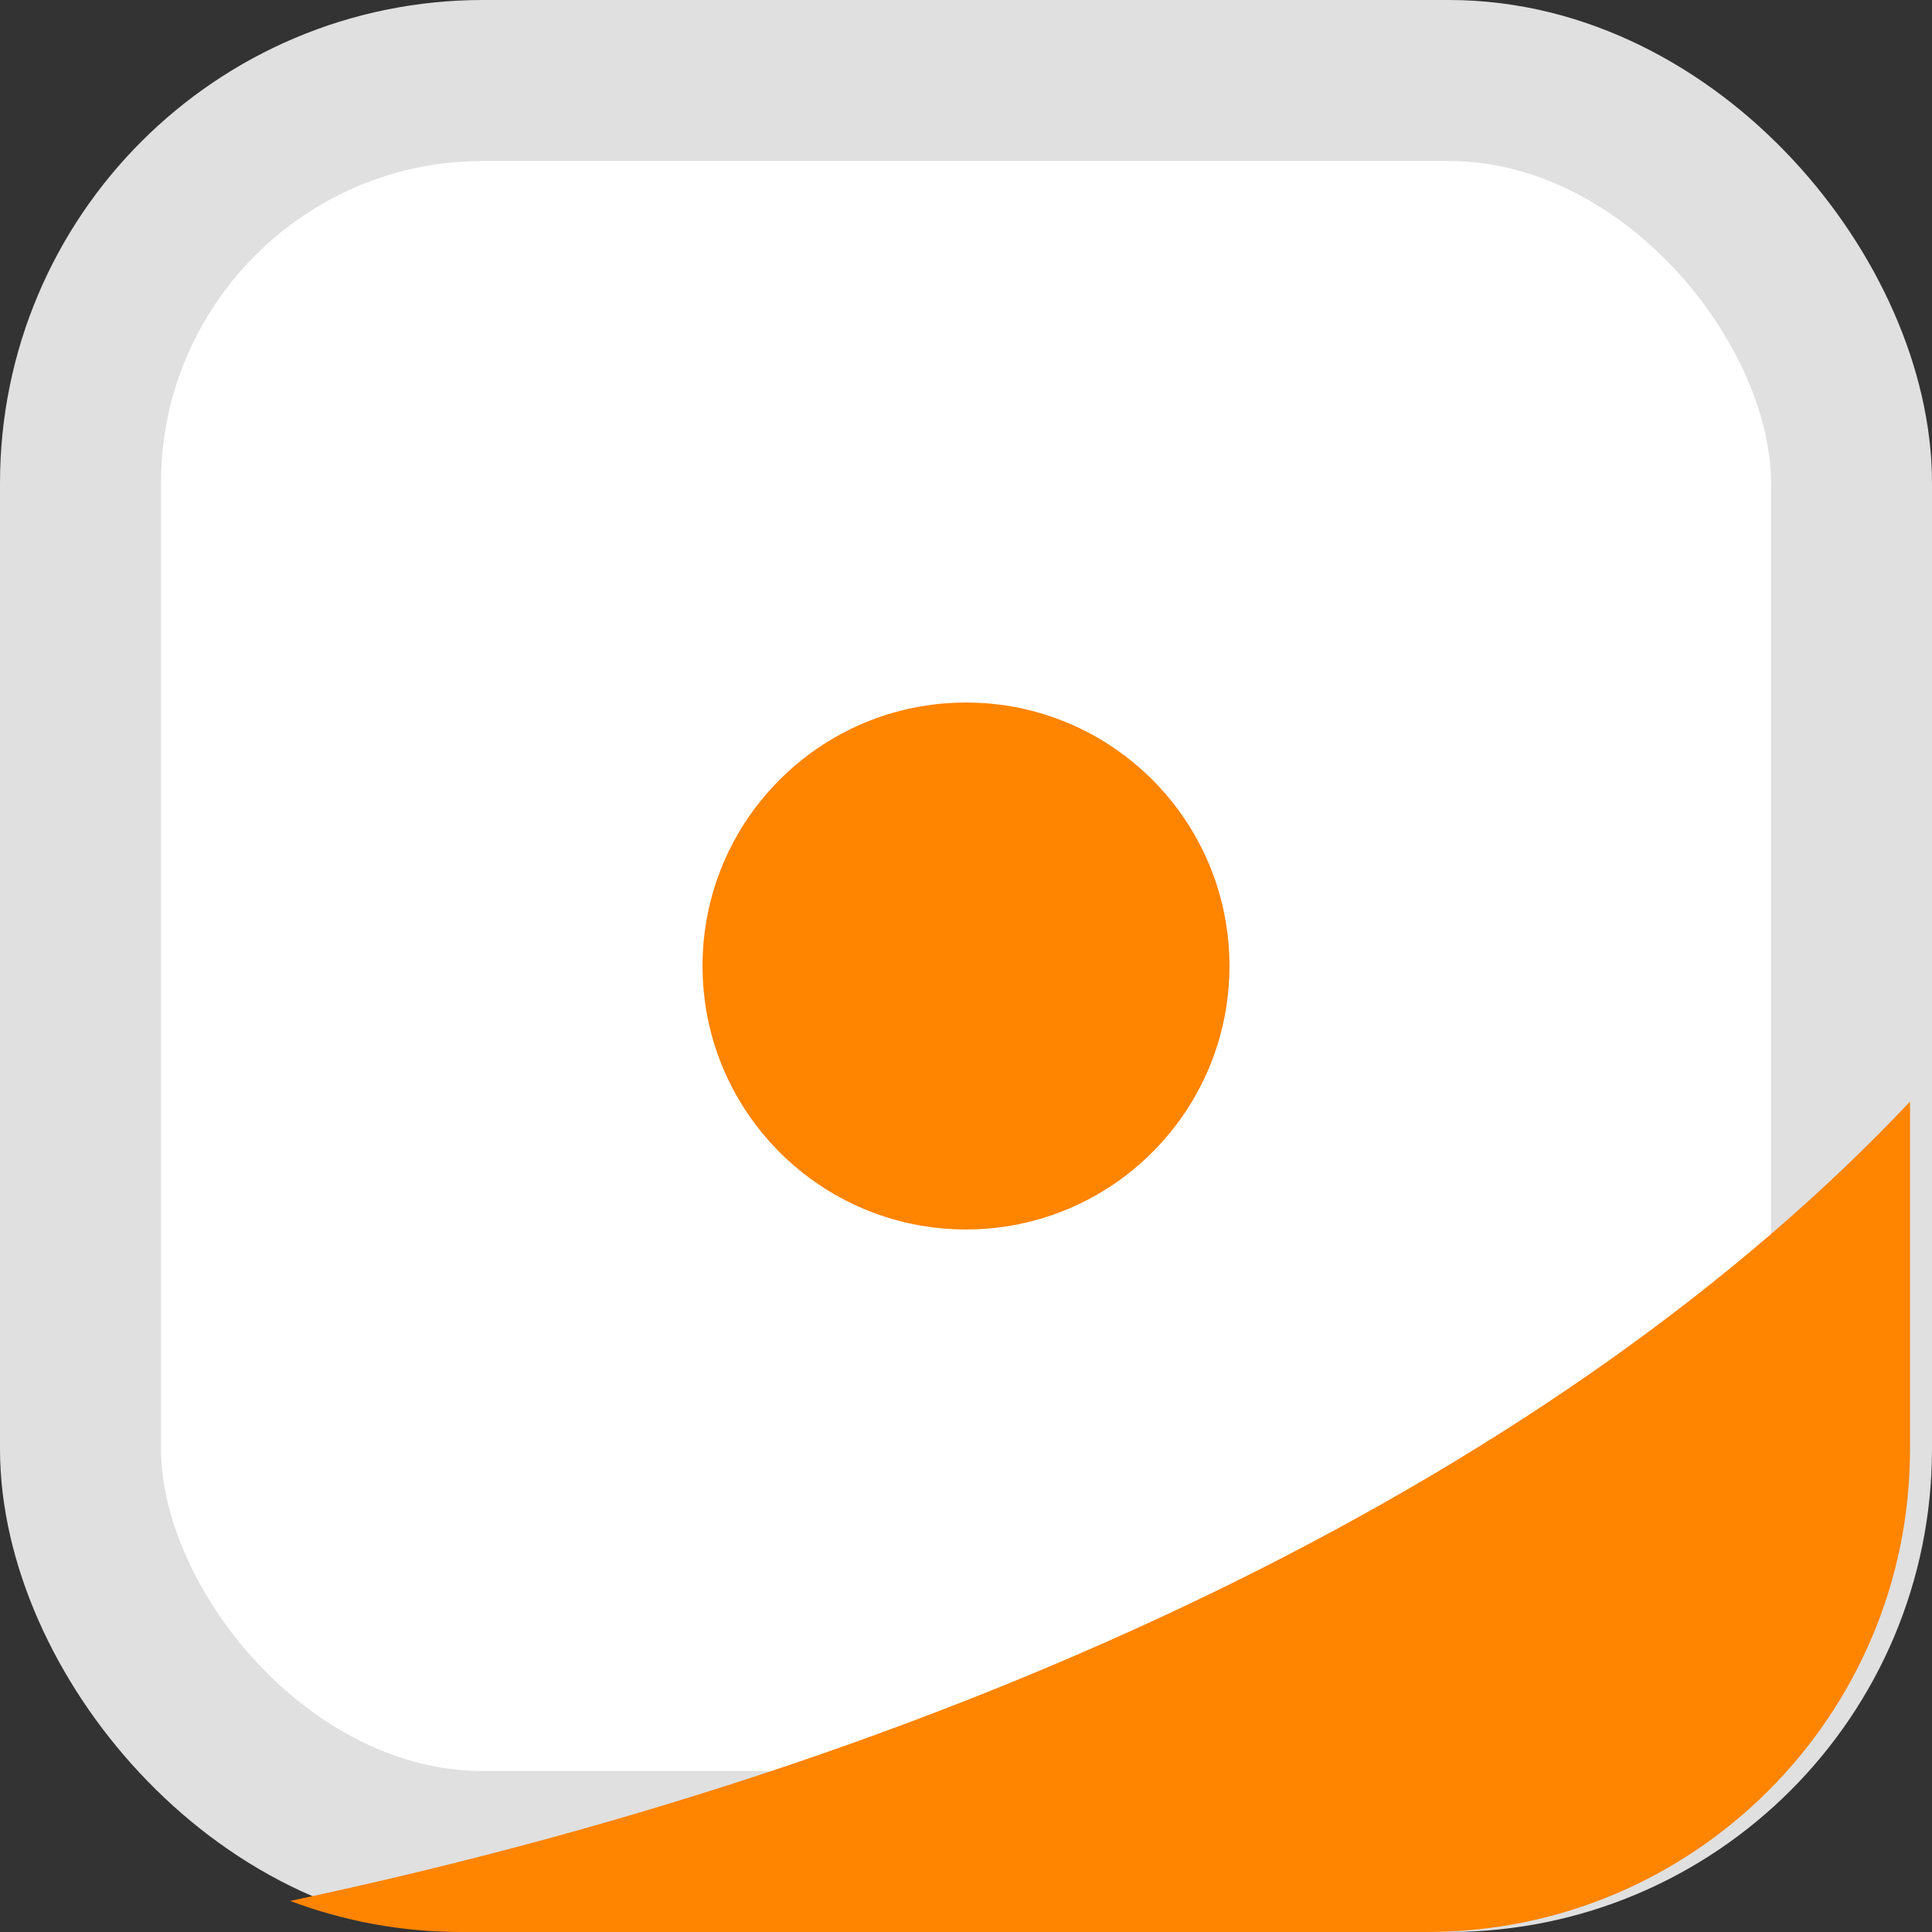
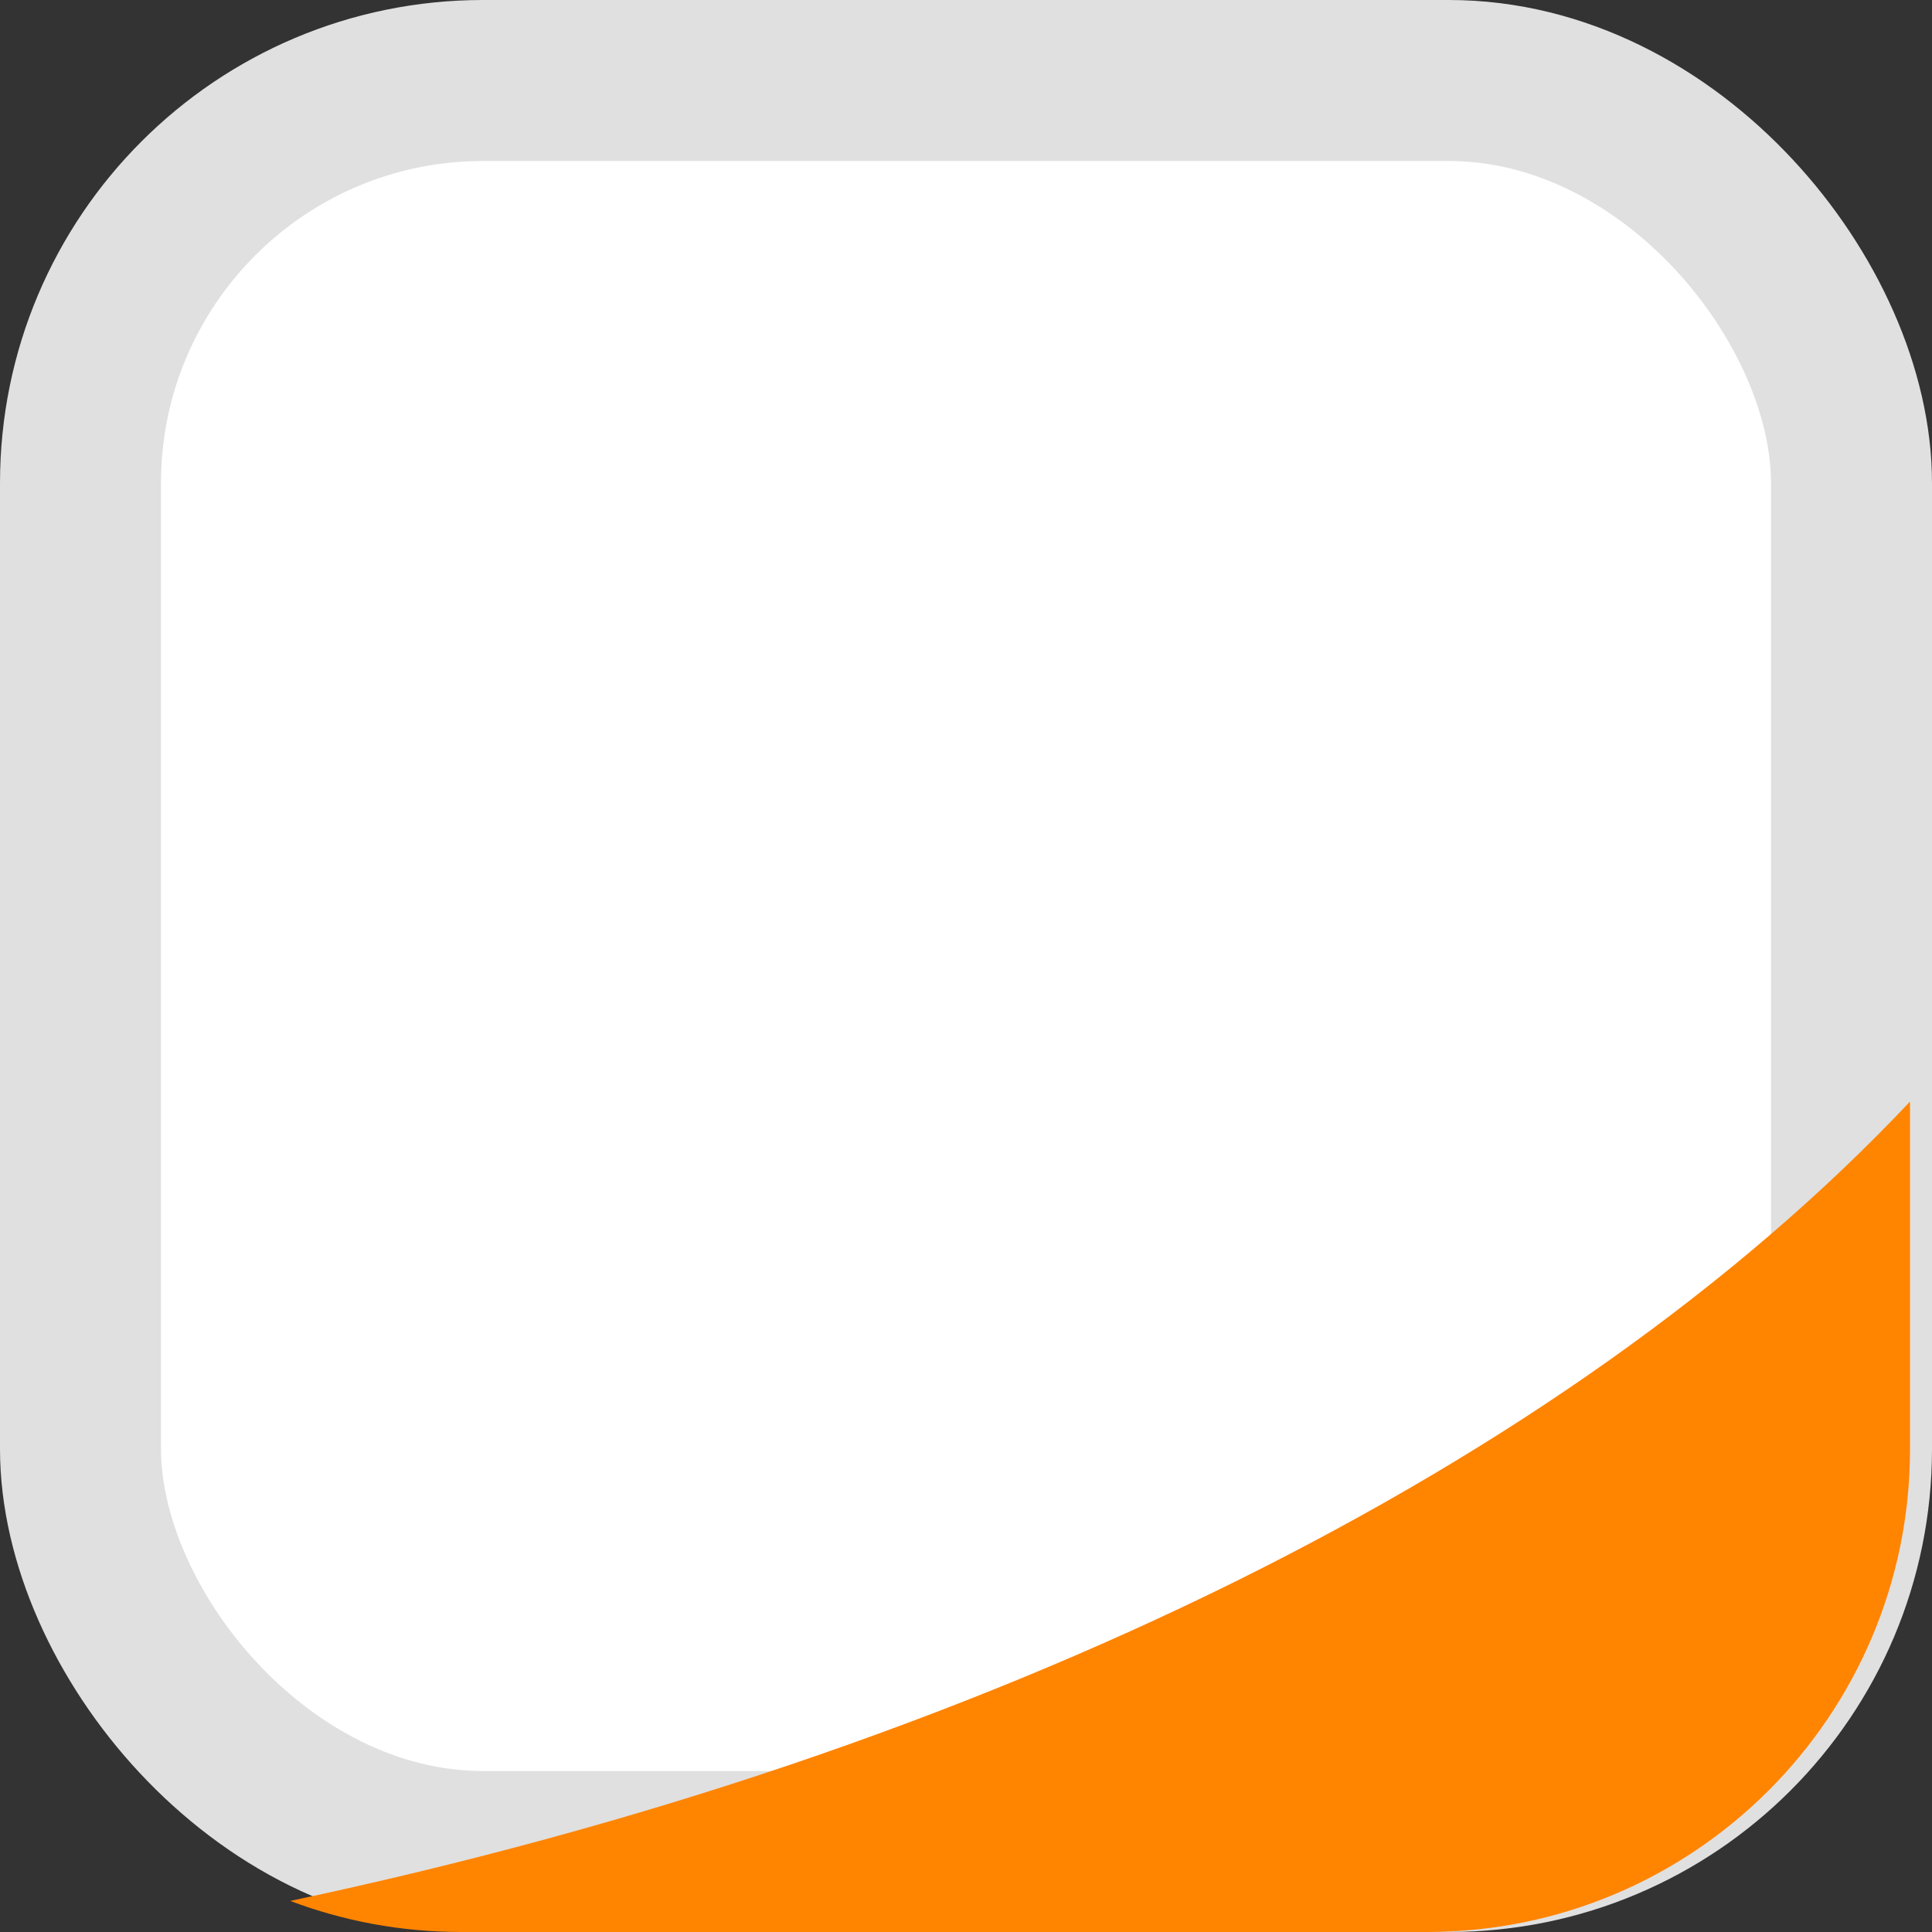
<svg xmlns="http://www.w3.org/2000/svg" width="24" height="24" viewBox="0 0 24 24" fill="none">
  <rect x="0" y="0" width="24" height="24" fill="#333333" stroke="none" />
  <rect x="1" y="1" width="22" height="22" rx="5" fill="white" stroke="#E0E0E0" stroke-width="2" />
  <path fill-rule="evenodd" clip-rule="evenodd" d="M23.727 13.684C19.463 18.21 12.303 21.77 3.605 23.614C4.265 23.863 4.98 24 5.727 24H17.727C21.041 24 23.727 21.314 23.727 18V13.684Z" fill="#FF8400" />
-   <circle cx="12" cy="12" r="3.273" fill="#FF8400" />
</svg>